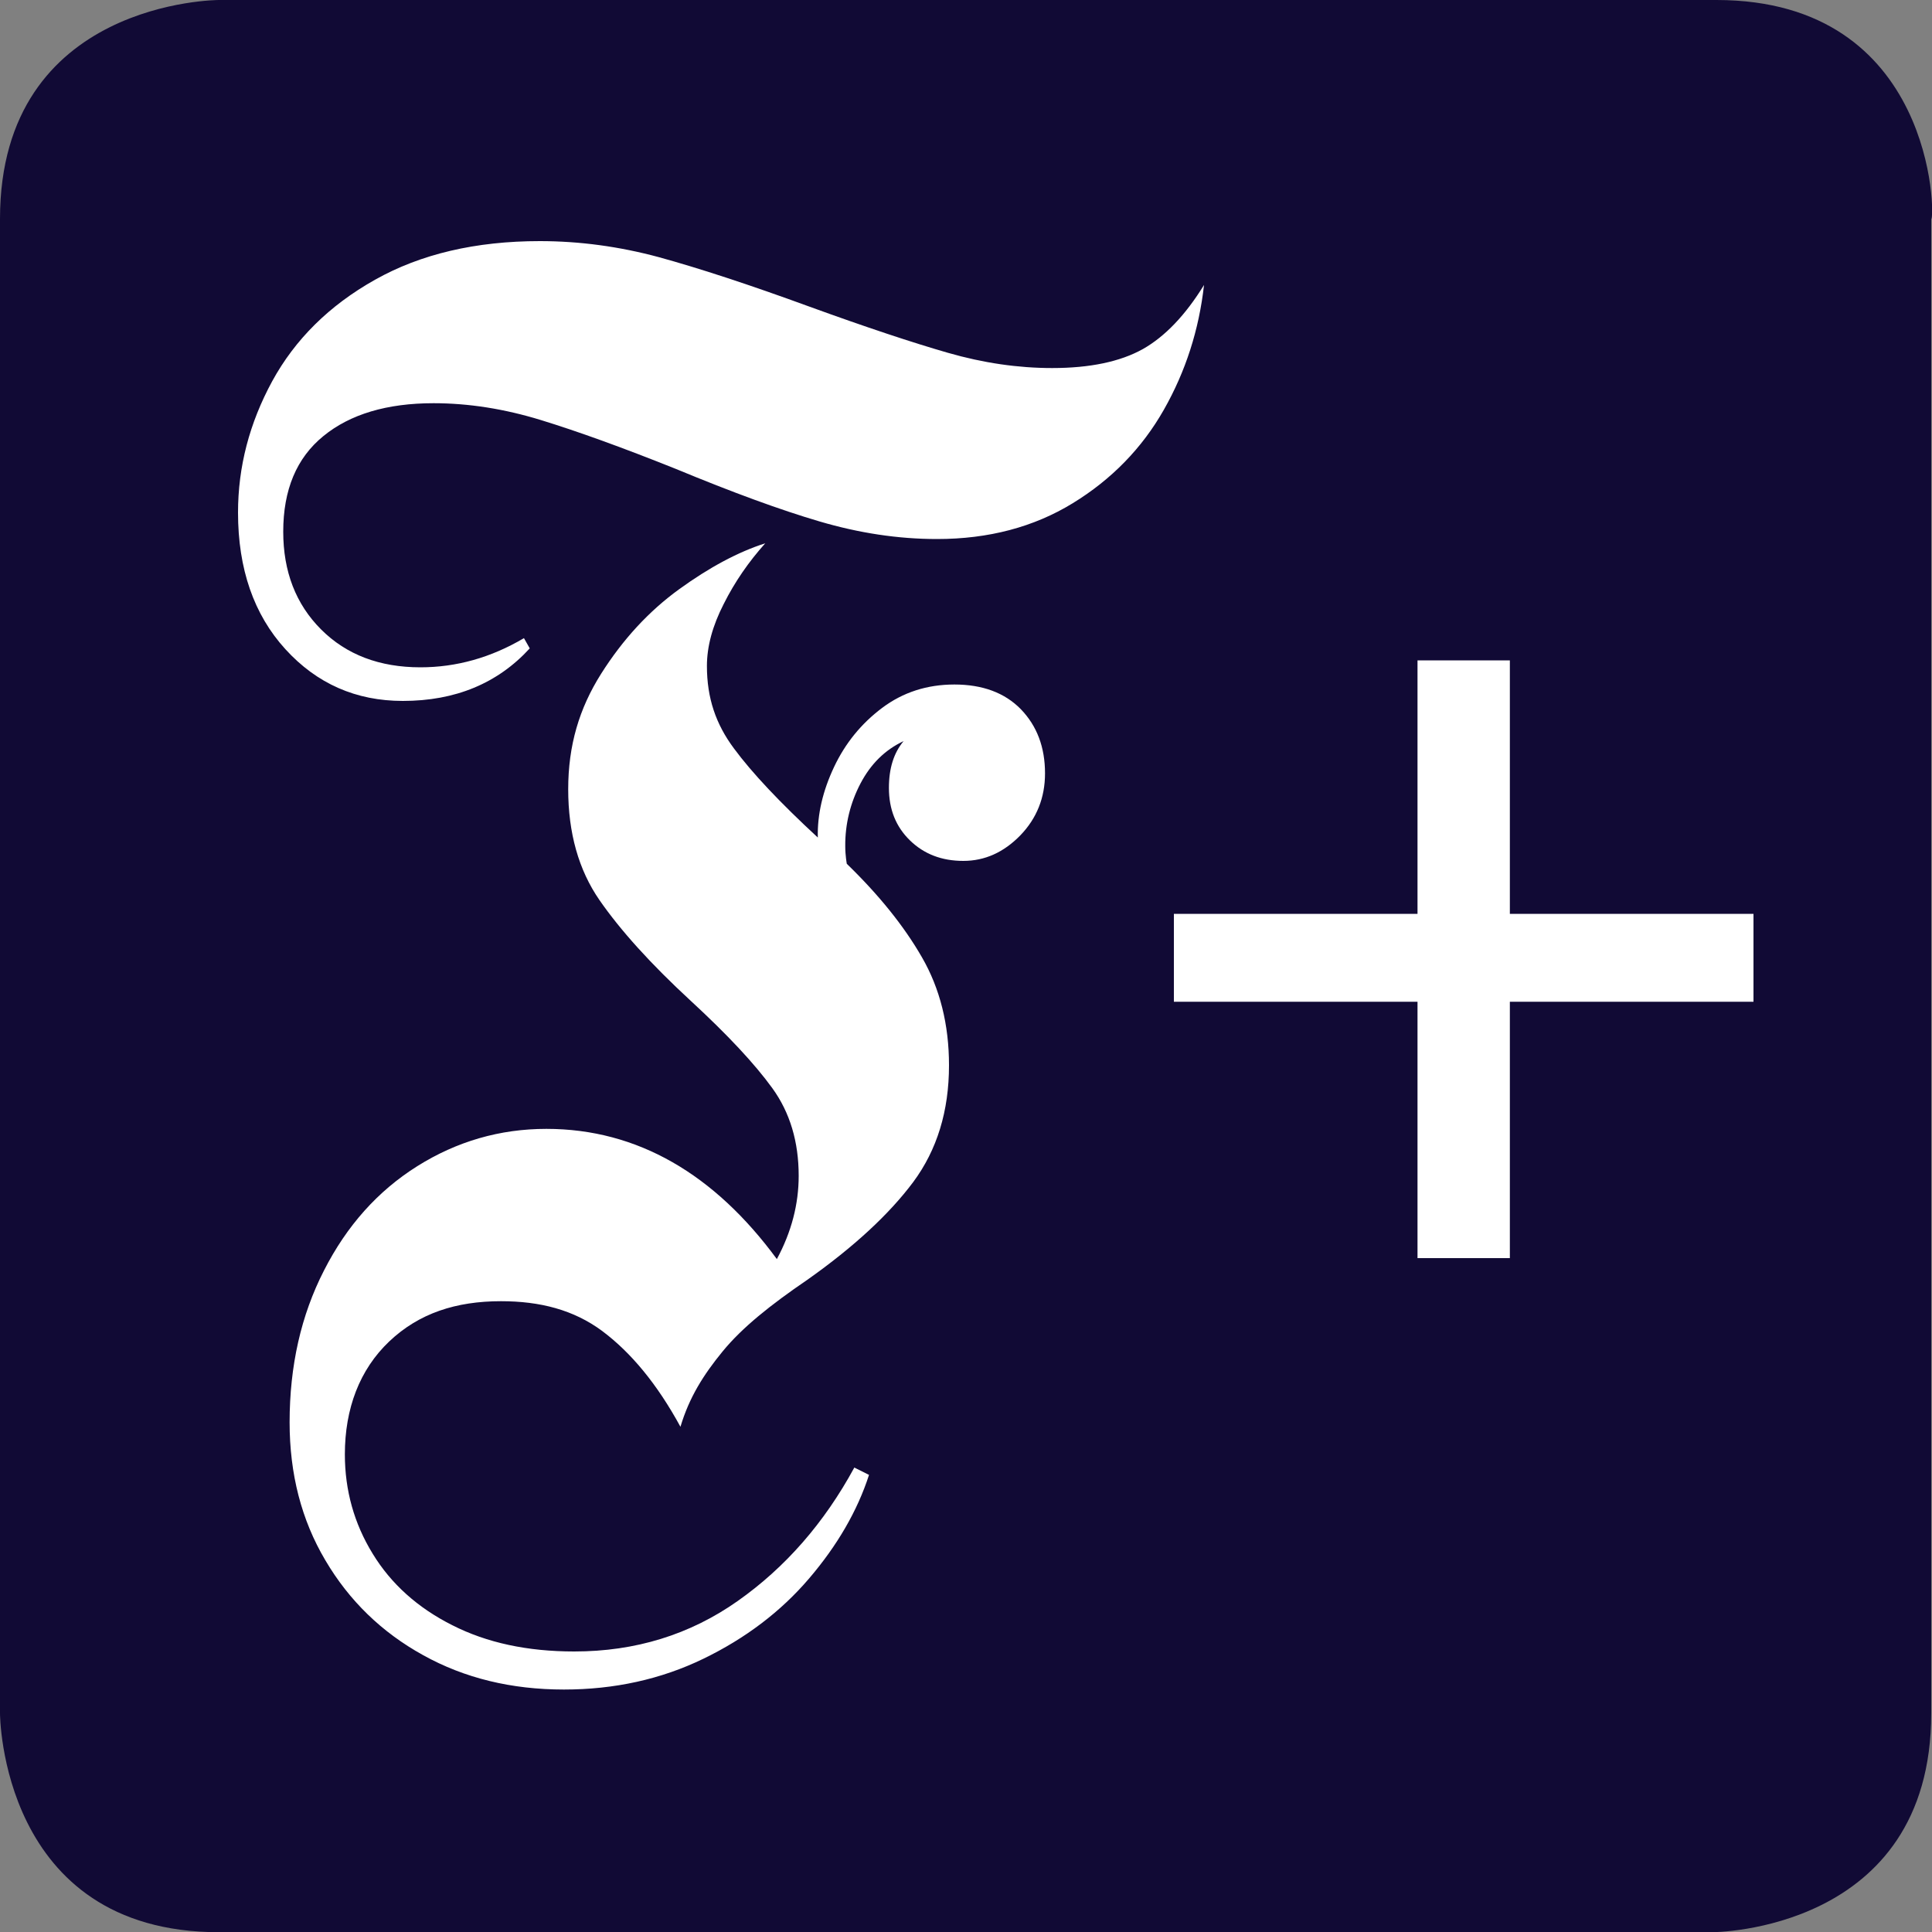
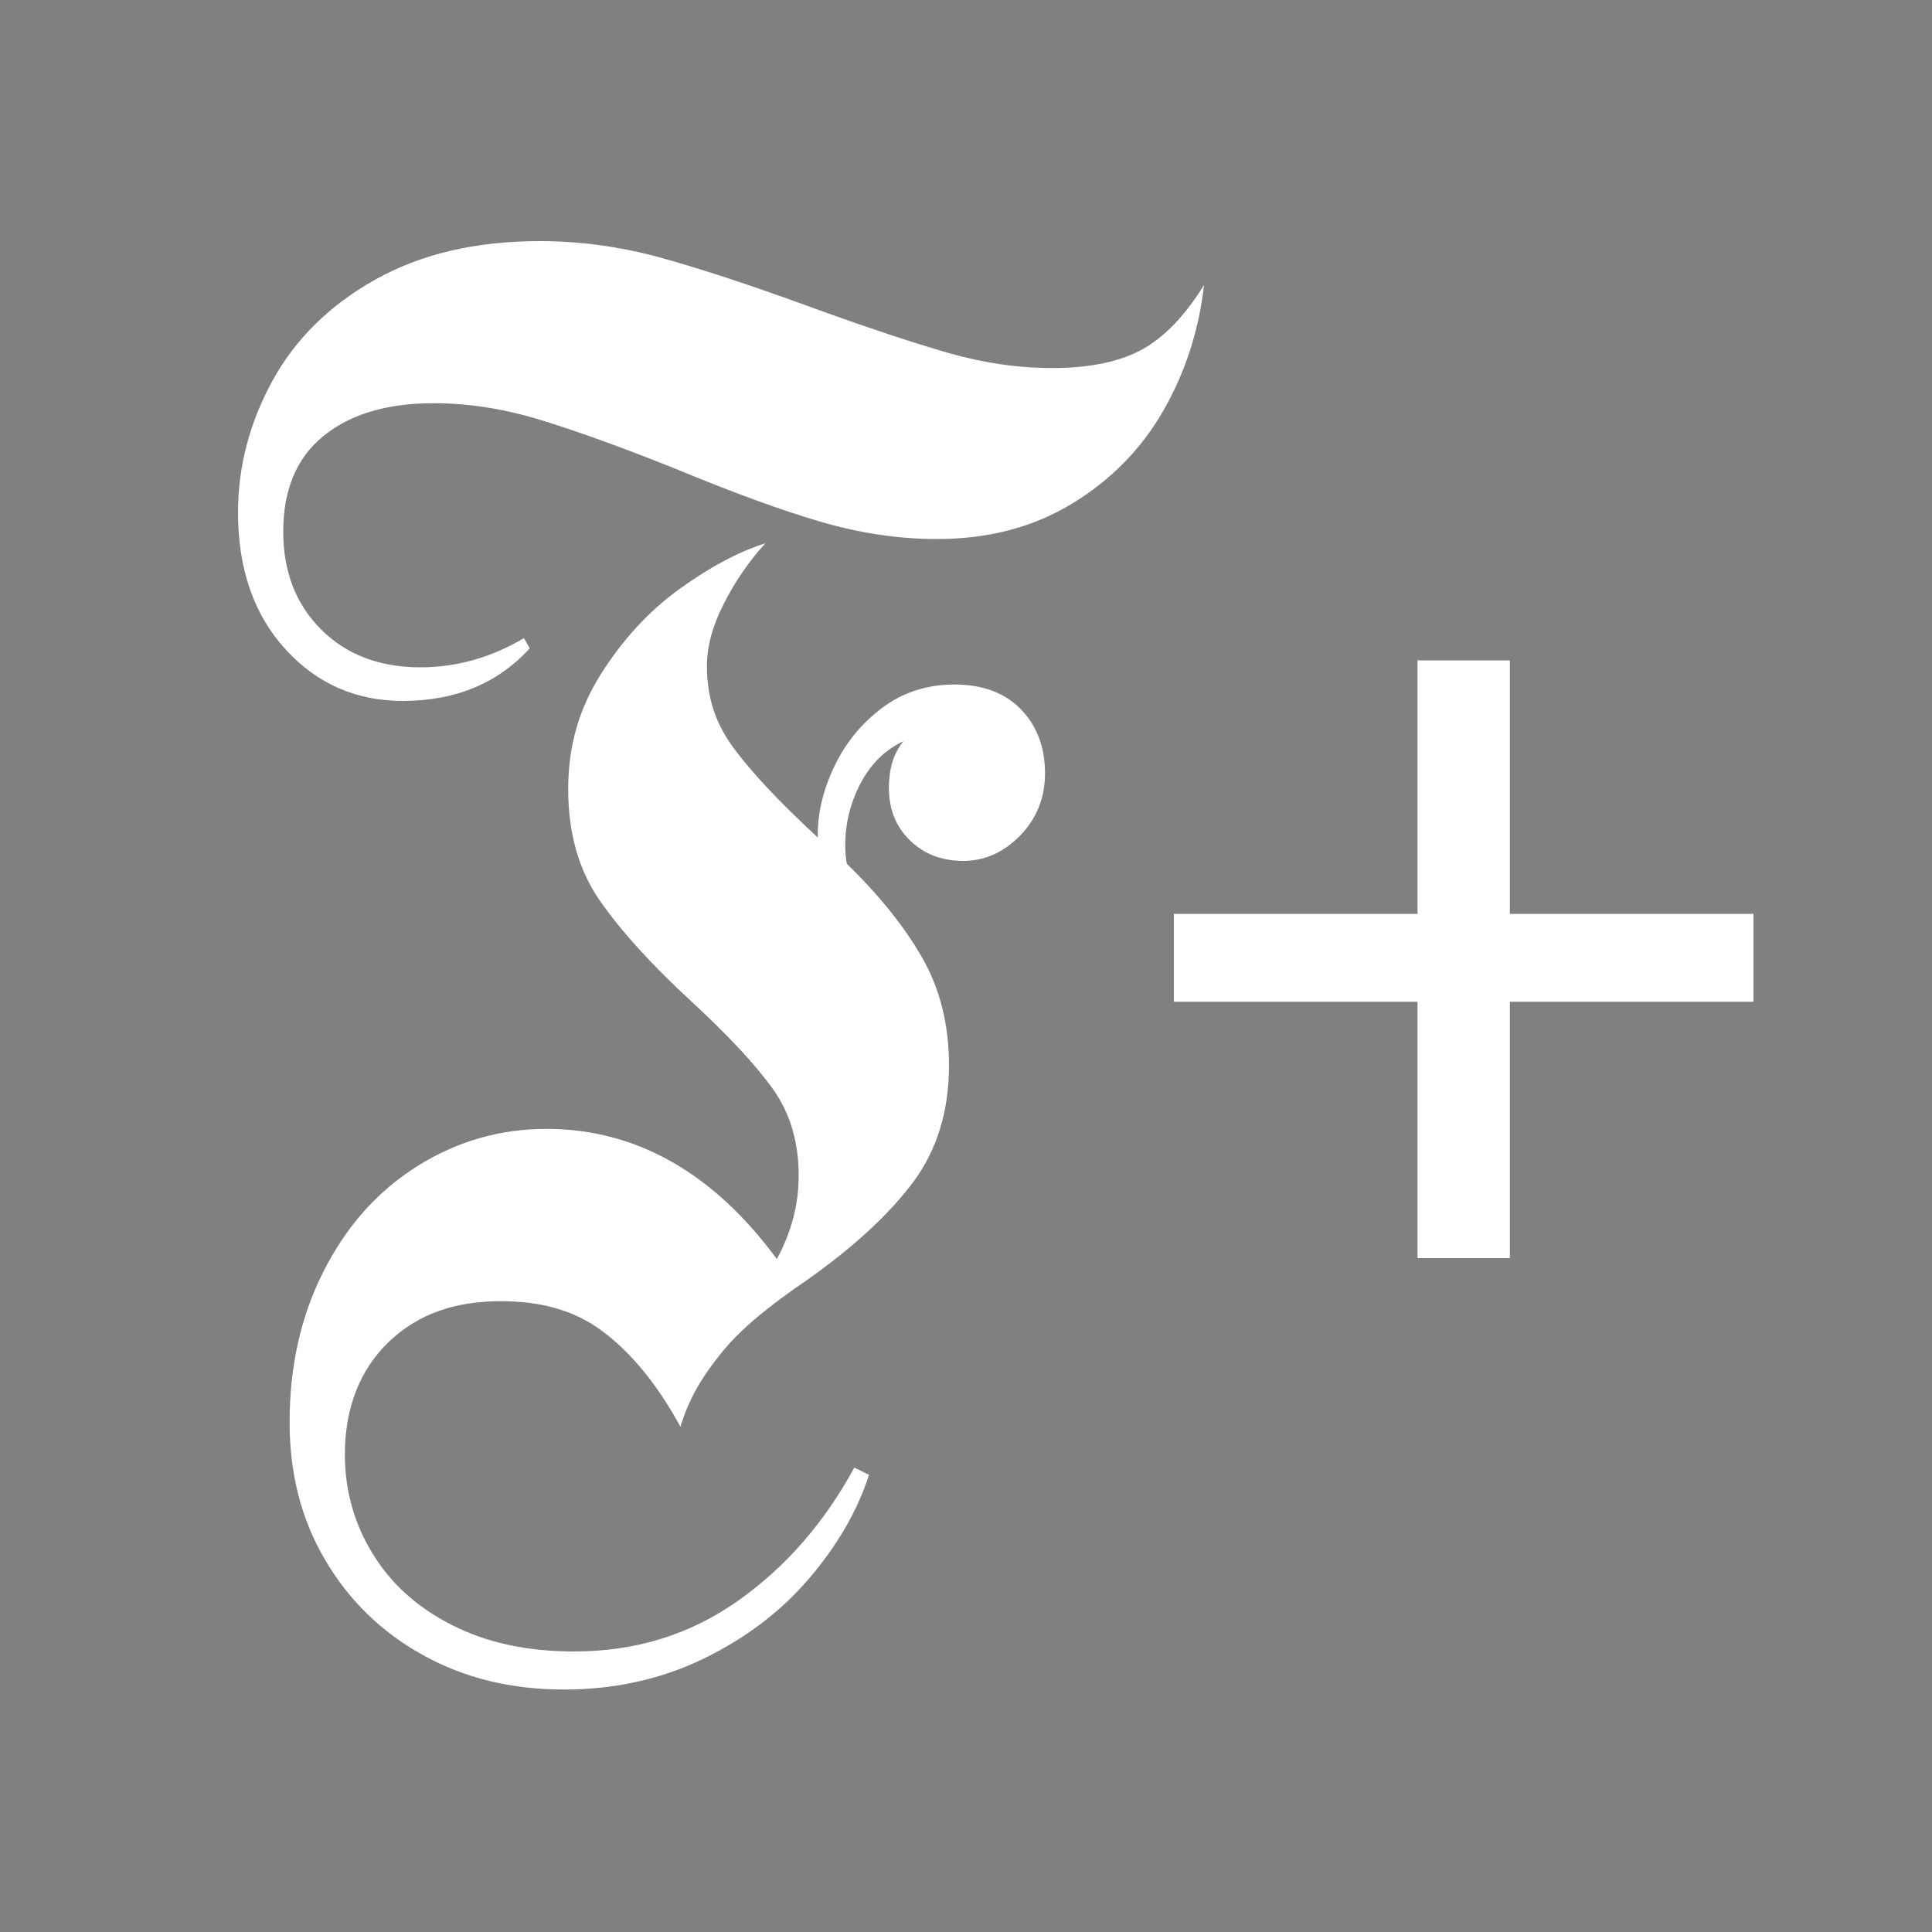
<svg xmlns="http://www.w3.org/2000/svg" version="1.1" id="Icon" x="0px" y="0px" width="1000px" height="1000px" viewBox="0 0 1000 1000" style="enable-background:new 0 0 1000 1000;" xml:space="preserve">
  <rect x="0" y="0" width="1000" height="1000" fill="#808080" stroke="none" />
  <style type="text/css">
	.st0{fill-rule:evenodd;clip-rule:evenodd;fill:#110A35;}
	.st1{fill-rule:evenodd;clip-rule:evenodd;fill:#FFFFFF;}
</style>
-   <path class="st0" d="M888.4,0H113.3C113.3,0,0,0,0,113.3v773.5c0,0,0,113.3,113.3,113.3h773c0,0,113.3,0,113.3-113.3V113.3  C1001.7,113.3,1001.7,0,888.4,0z" />
  <path class="st1" d="M544.6,190.5c-17.6,0-35.6-2.6-54-7.9c-18.4-5.3-42.2-13.2-71.4-23.8c-31.7-11.6-57.8-20.1-78.2-25.7  c-20.4-5.5-40.9-8.3-61.6-8.3c-33.2,0-61.7,6.7-85.3,20c-23.7,13.3-41.4,30.9-53.2,52.5c-11.8,21.7-17.7,44.3-17.7,68  c0,29.2,8.2,52.8,24.5,70.7c16.3,17.9,36.6,26.8,60.8,26.8c27.2,0,49.1-9.1,65.7-27.2l-3-5.3c-17.1,10.1-35,15.1-53.6,15.1  c-21.1,0-38.3-6.5-51.4-19.6c-13.1-13.1-19.6-30-19.6-50.6c0-21.7,6.9-38.2,20.8-49.5c13.8-11.3,32.9-17,57-17  c18.1,0,36.6,2.9,55.5,8.7c18.9,5.8,42.2,14.2,69.9,25.3c29.2,12.1,54,21.2,74.4,27.2c20.4,6,40.6,9.1,60.8,9.1  c26.7,0,50.1-6.2,70.2-18.5c20.1-12.3,35.9-28.5,47.2-48.4c11.3-19.9,18.2-41.4,20.8-64.6c-9.6,15.6-20.2,26.7-31.7,33.2  C579.8,187.2,564.2,190.5,544.6,190.5z M781.5,341.8V473h126.1v45.5H781.5v132.7h-47.8V518.5H607.6V473h126.1V341.8H781.5z   M431.7,397c5.8-12.3,14.1-22.5,24.9-30.6c10.8-8.1,23.3-12.1,37.4-12.1c14.6,0,26.1,4.3,34.4,12.8c8.3,8.6,12.5,19.6,12.5,33.2  c0,12.6-4.3,23.3-12.8,32.1c-8.6,8.8-18.4,13.2-29.5,13.2c-11.1,0-20.3-3.5-27.6-10.6c-7.3-7.1-10.9-16.1-10.9-27.2  c0-10.1,2.5-18.1,7.6-24.2c-9.6,4.5-17,11.8-22.3,21.9c-5.3,10.1-8,21.1-7.9,32.5c0,4.8,0.8,9.1,0.8,9.1  c16.6,16.1,29.6,32.2,38.9,48.4c9.3,16.1,14,34.8,14,55.9c0,23.7-6.2,43.8-18.5,60.4c-12.4,16.6-30.6,33.5-54.8,50.6  c-19.2,13.1-33.7,24.7-43.8,37c-10.1,12.3-17.4,24-21.9,39.1c-12.1-22.2-25.6-38.4-40.4-49.5c-14.9-11.1-32.4-15.5-52.5-15.5  c-23.2,0-42.4,6.2-57.8,20.8c-15.4,14.6-23,34.8-23,58.5c0,18.6,4.8,35.8,14.4,51.4c9.5,15.6,23.3,28,41.2,37  c17.9,9.1,38.9,13.6,63.1,13.6c31.7,0,59.9-8.7,84.6-26.1c24.7-17.4,44.8-40.4,60.4-69.1l7.6,3.8c-6,18.6-16.4,36.5-31,53.6  c-14.6,17.1-32.9,31-54.8,41.6c-21.9,10.6-46,15.9-72.1,15.9c-27.2,0-51.5-5.9-72.9-17.8c-21.4-11.8-38.3-28.2-50.6-49.1  c-12.4-20.9-18.5-44.7-18.5-71.4c0-29.2,5.9-55.4,17.8-78.6c11.8-23.2,27.9-41.2,48.3-54c20.4-12.8,42.7-19.3,66.8-19.3  c47.3,0,87.1,23.6,119.3,67.4c7.6-14.1,11.3-28.5,11.3-43.1c0-17.6-4.5-32.7-13.6-45.3c-9.1-12.6-23.2-27.7-42.3-45.3  c-20.7-19.1-36.4-36.5-47.2-52.1c-10.8-15.6-16.2-34.8-16.2-57.4c0-22.7,5.7-41.8,17-59.7c11.3-17.9,24.8-32.5,40.4-43.8  c15.6-11.3,30.5-19.3,44.6-23.8c-8.6,9.6-15.8,20-21.5,31.4c-5.8,11.3-8.7,22-8.7,32.1c0,16.6,4.6,30.1,14,42.7  c9.3,12.6,23.8,28,43.4,46.1C423,421.5,425.9,409.3,431.7,397z" />
</svg>